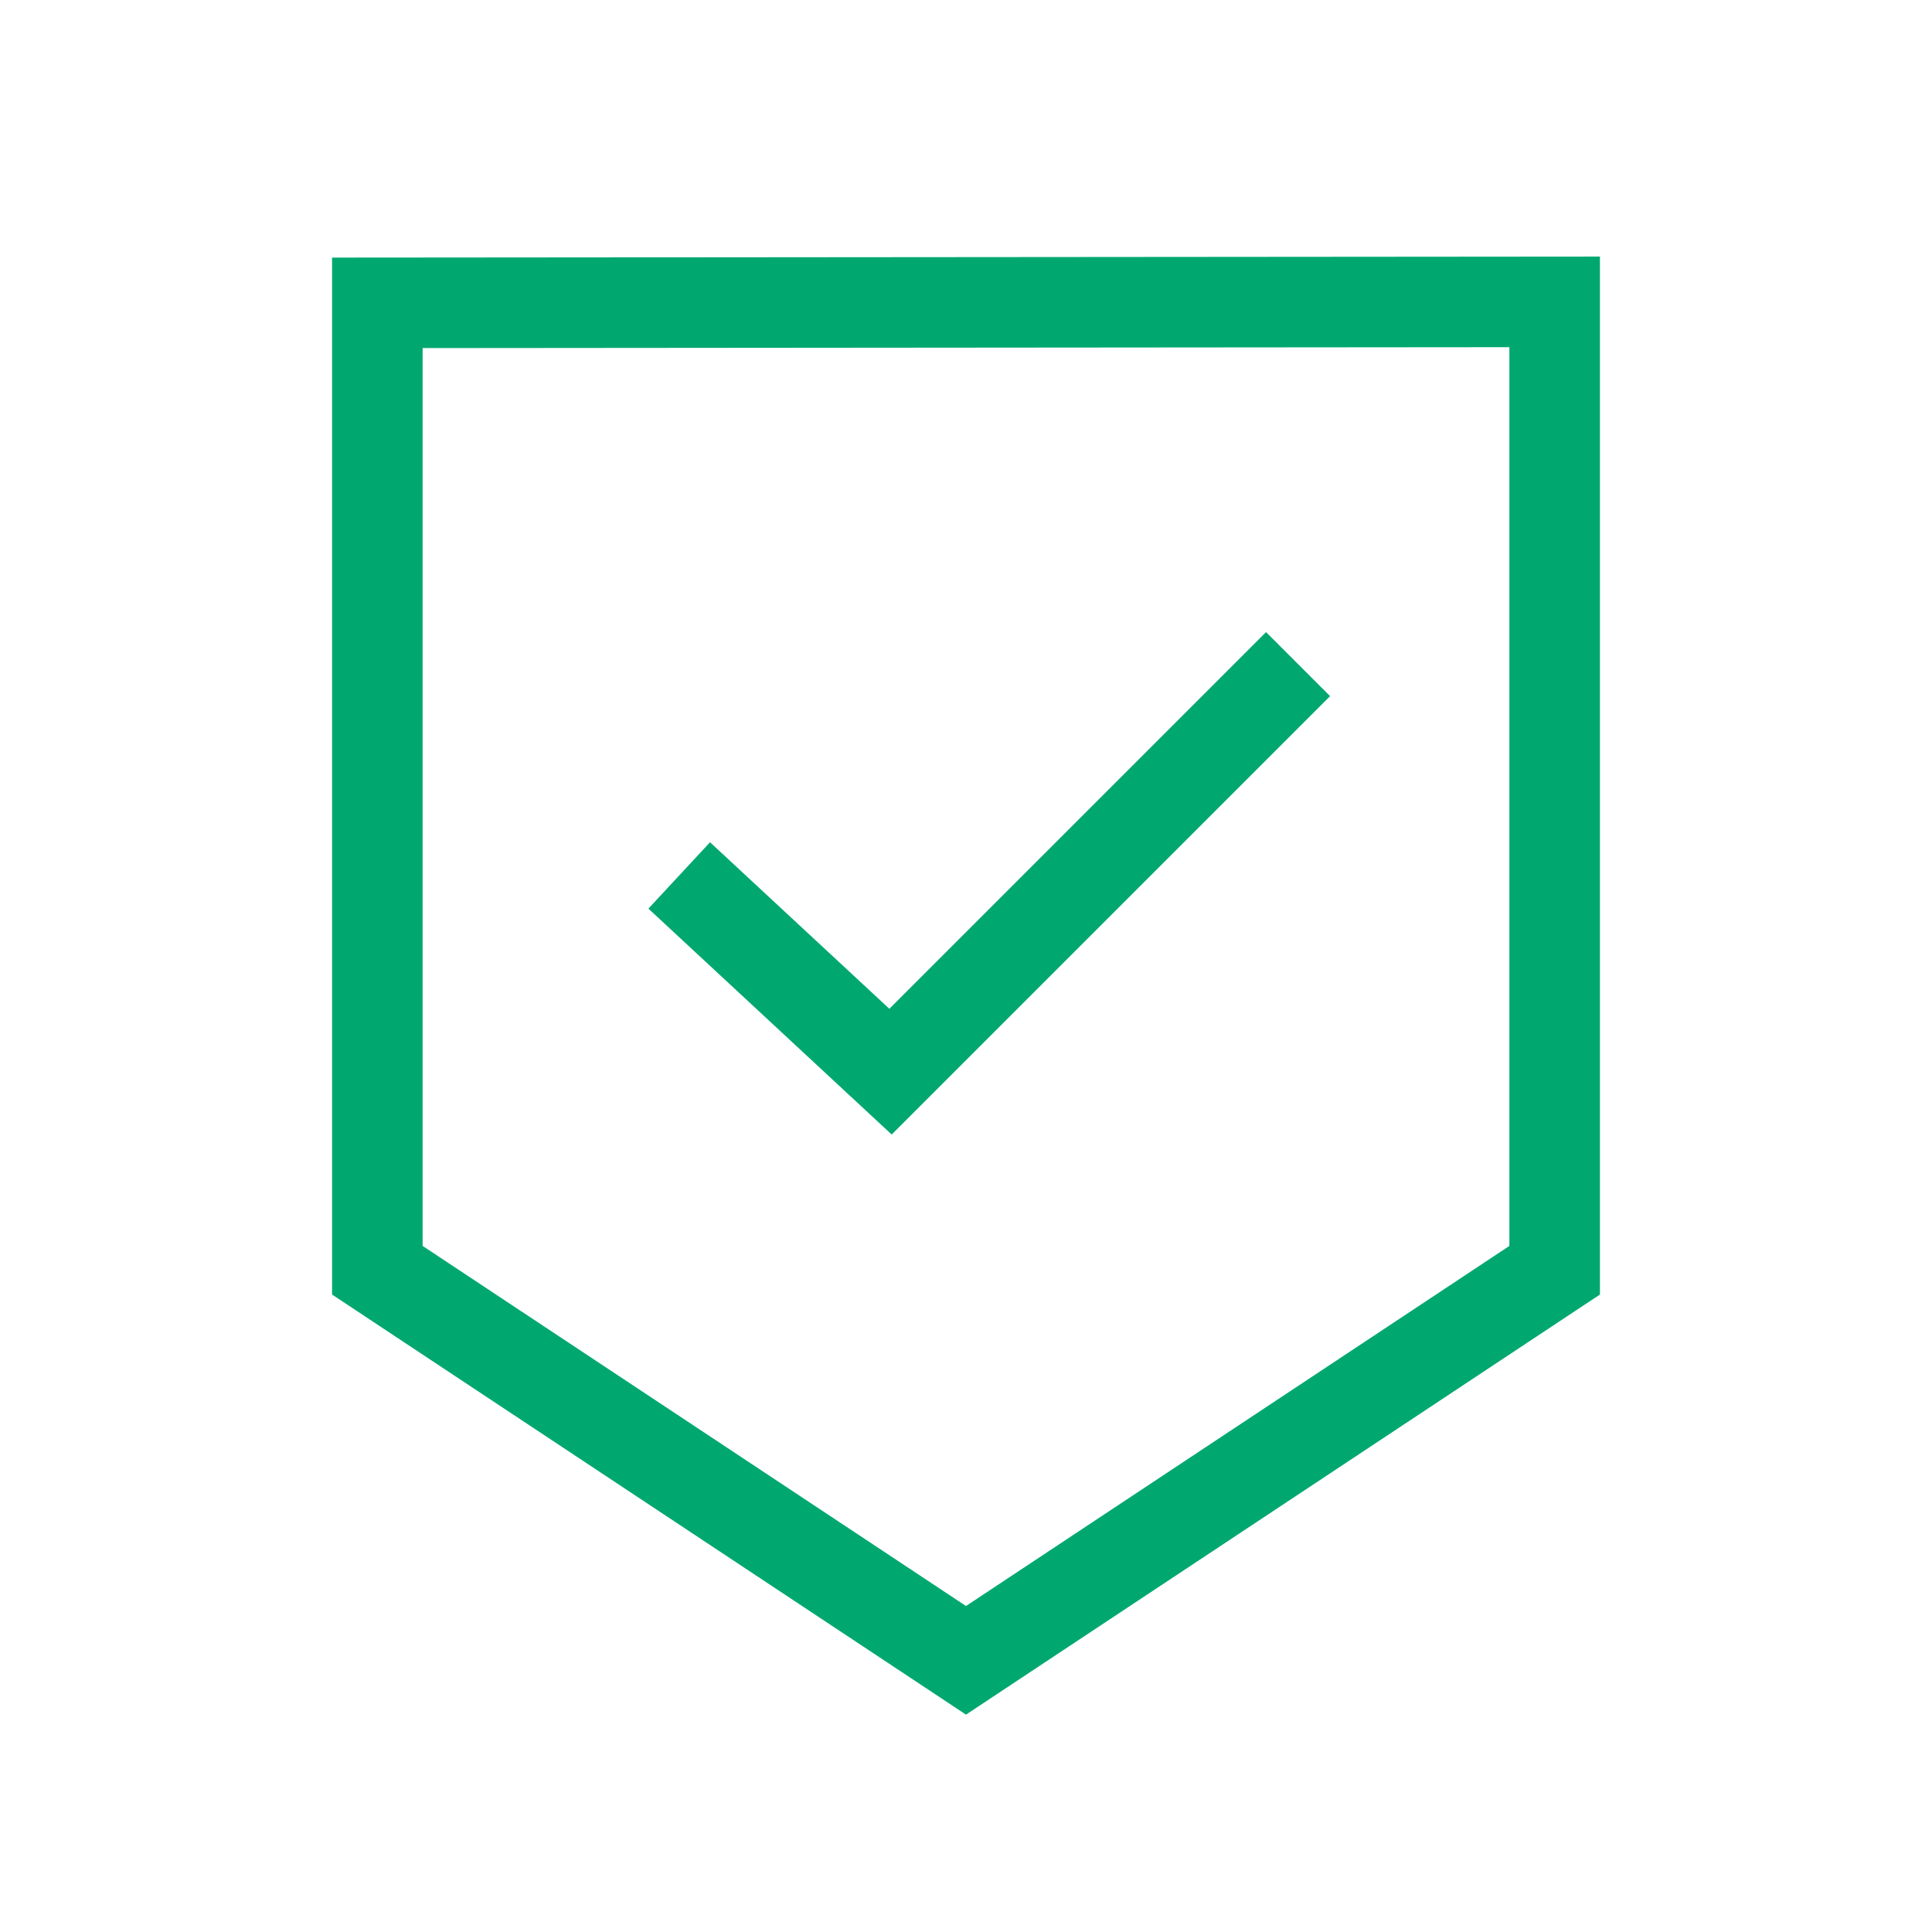
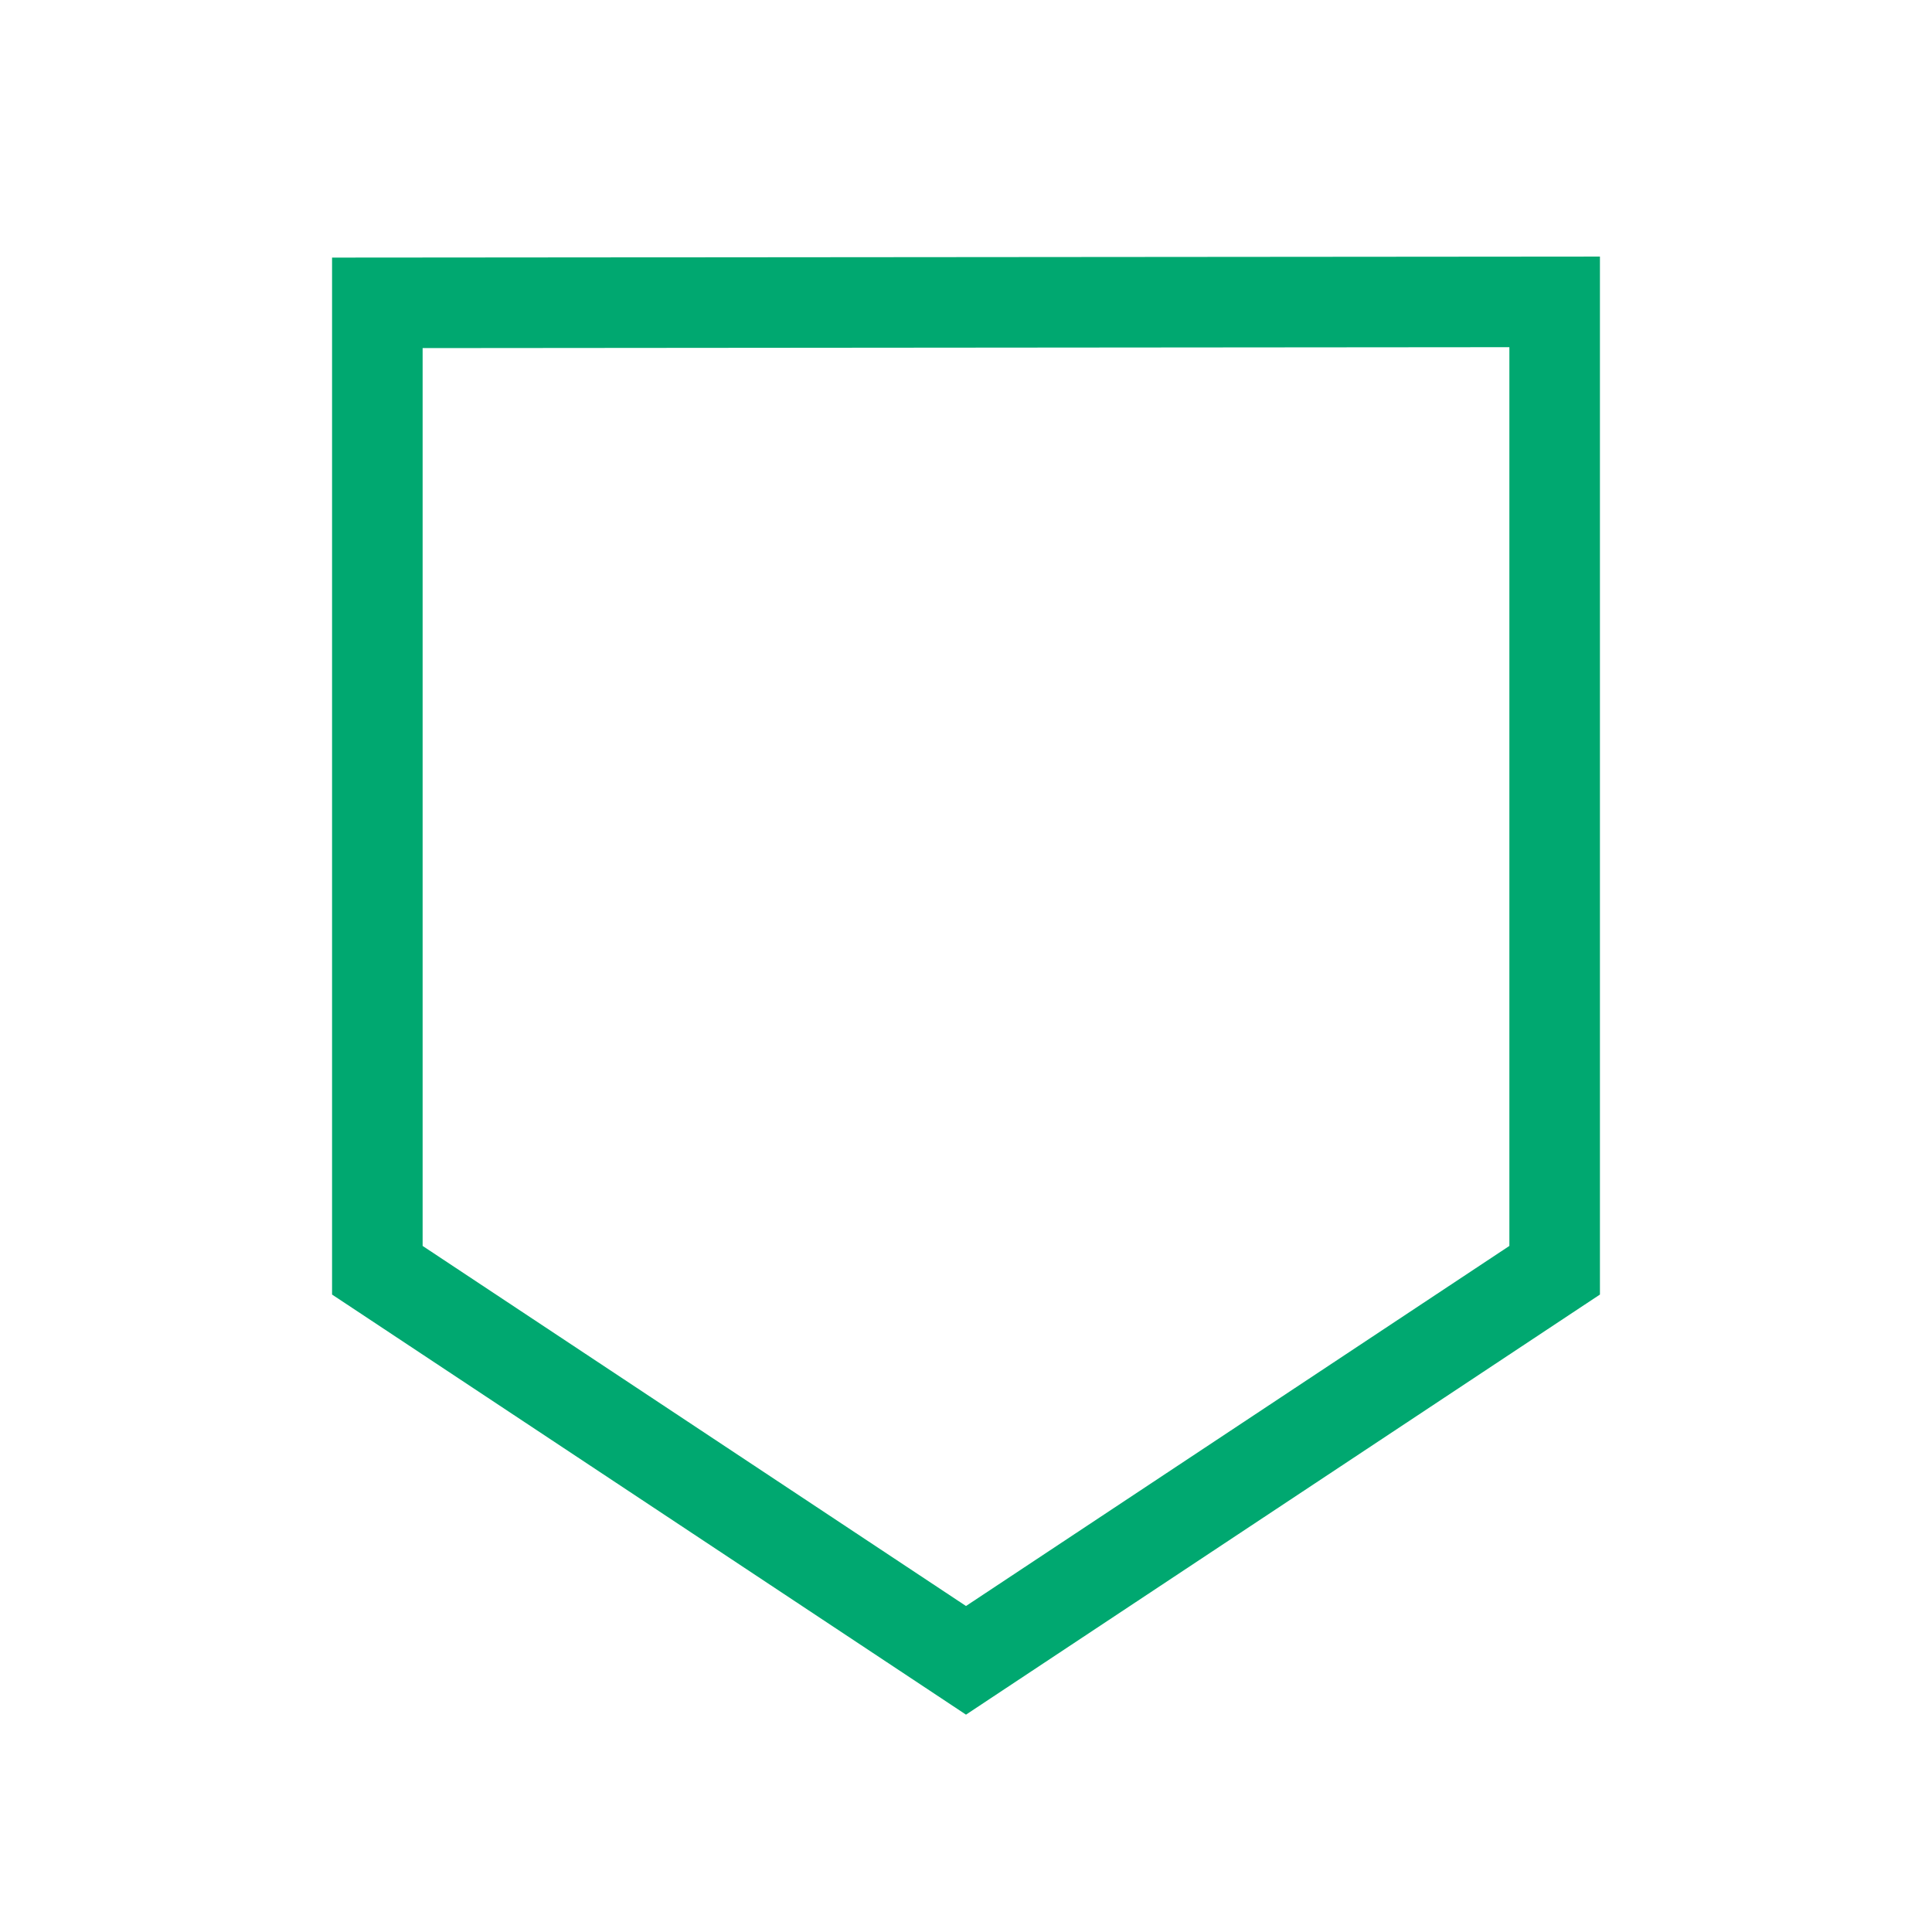
<svg xmlns="http://www.w3.org/2000/svg" width="64" height="64" viewBox="0 0 64 64" fill="none">
  <path fill-rule="evenodd" clip-rule="evenodd" d="M53 8.499V10V42.078V42.884L52.329 43.328L32.829 56.25L32 56.8L31.171 56.25L11.671 43.328L11 42.884V42.078V10.032V8.533L12.499 8.532L51.499 8.5L53 8.499ZM14 11.531V41.273L32 53.201L50 41.273V11.501L14 11.531Z" fill="#00A870" />
-   <path d="M22.5 29L29.5 35.5L43 22" stroke="#00A870" stroke-width="3" />
</svg>